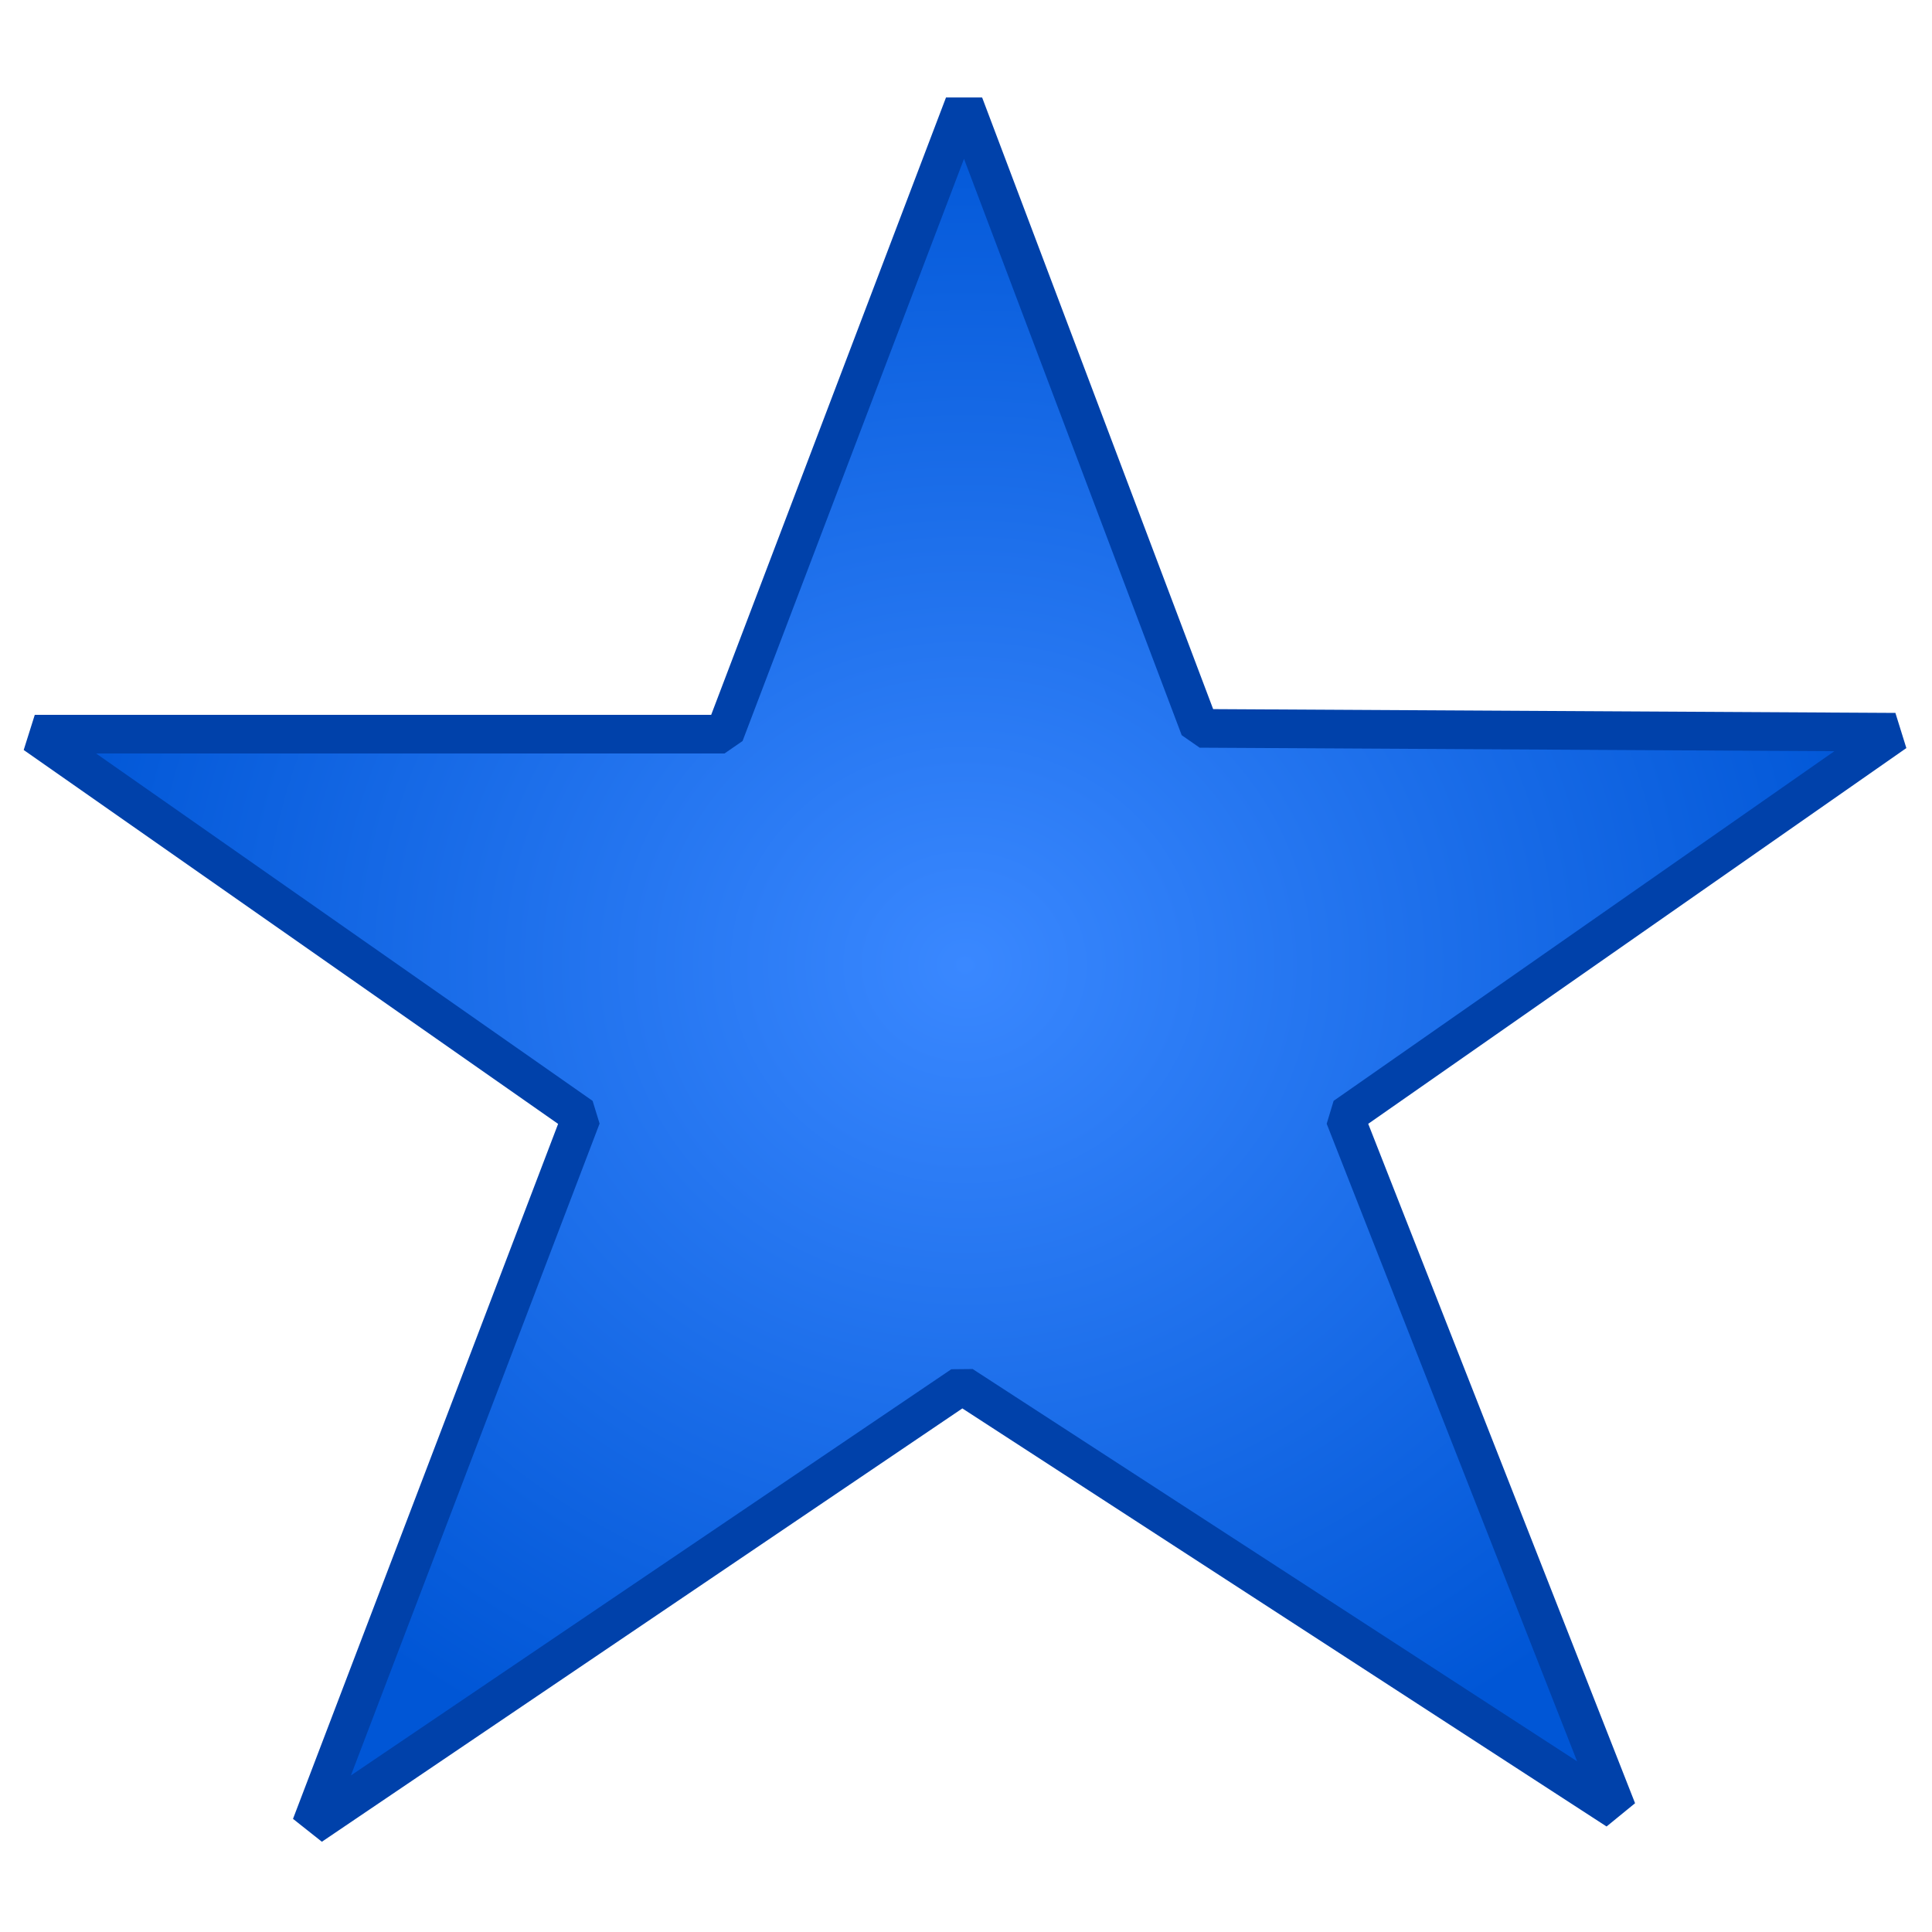
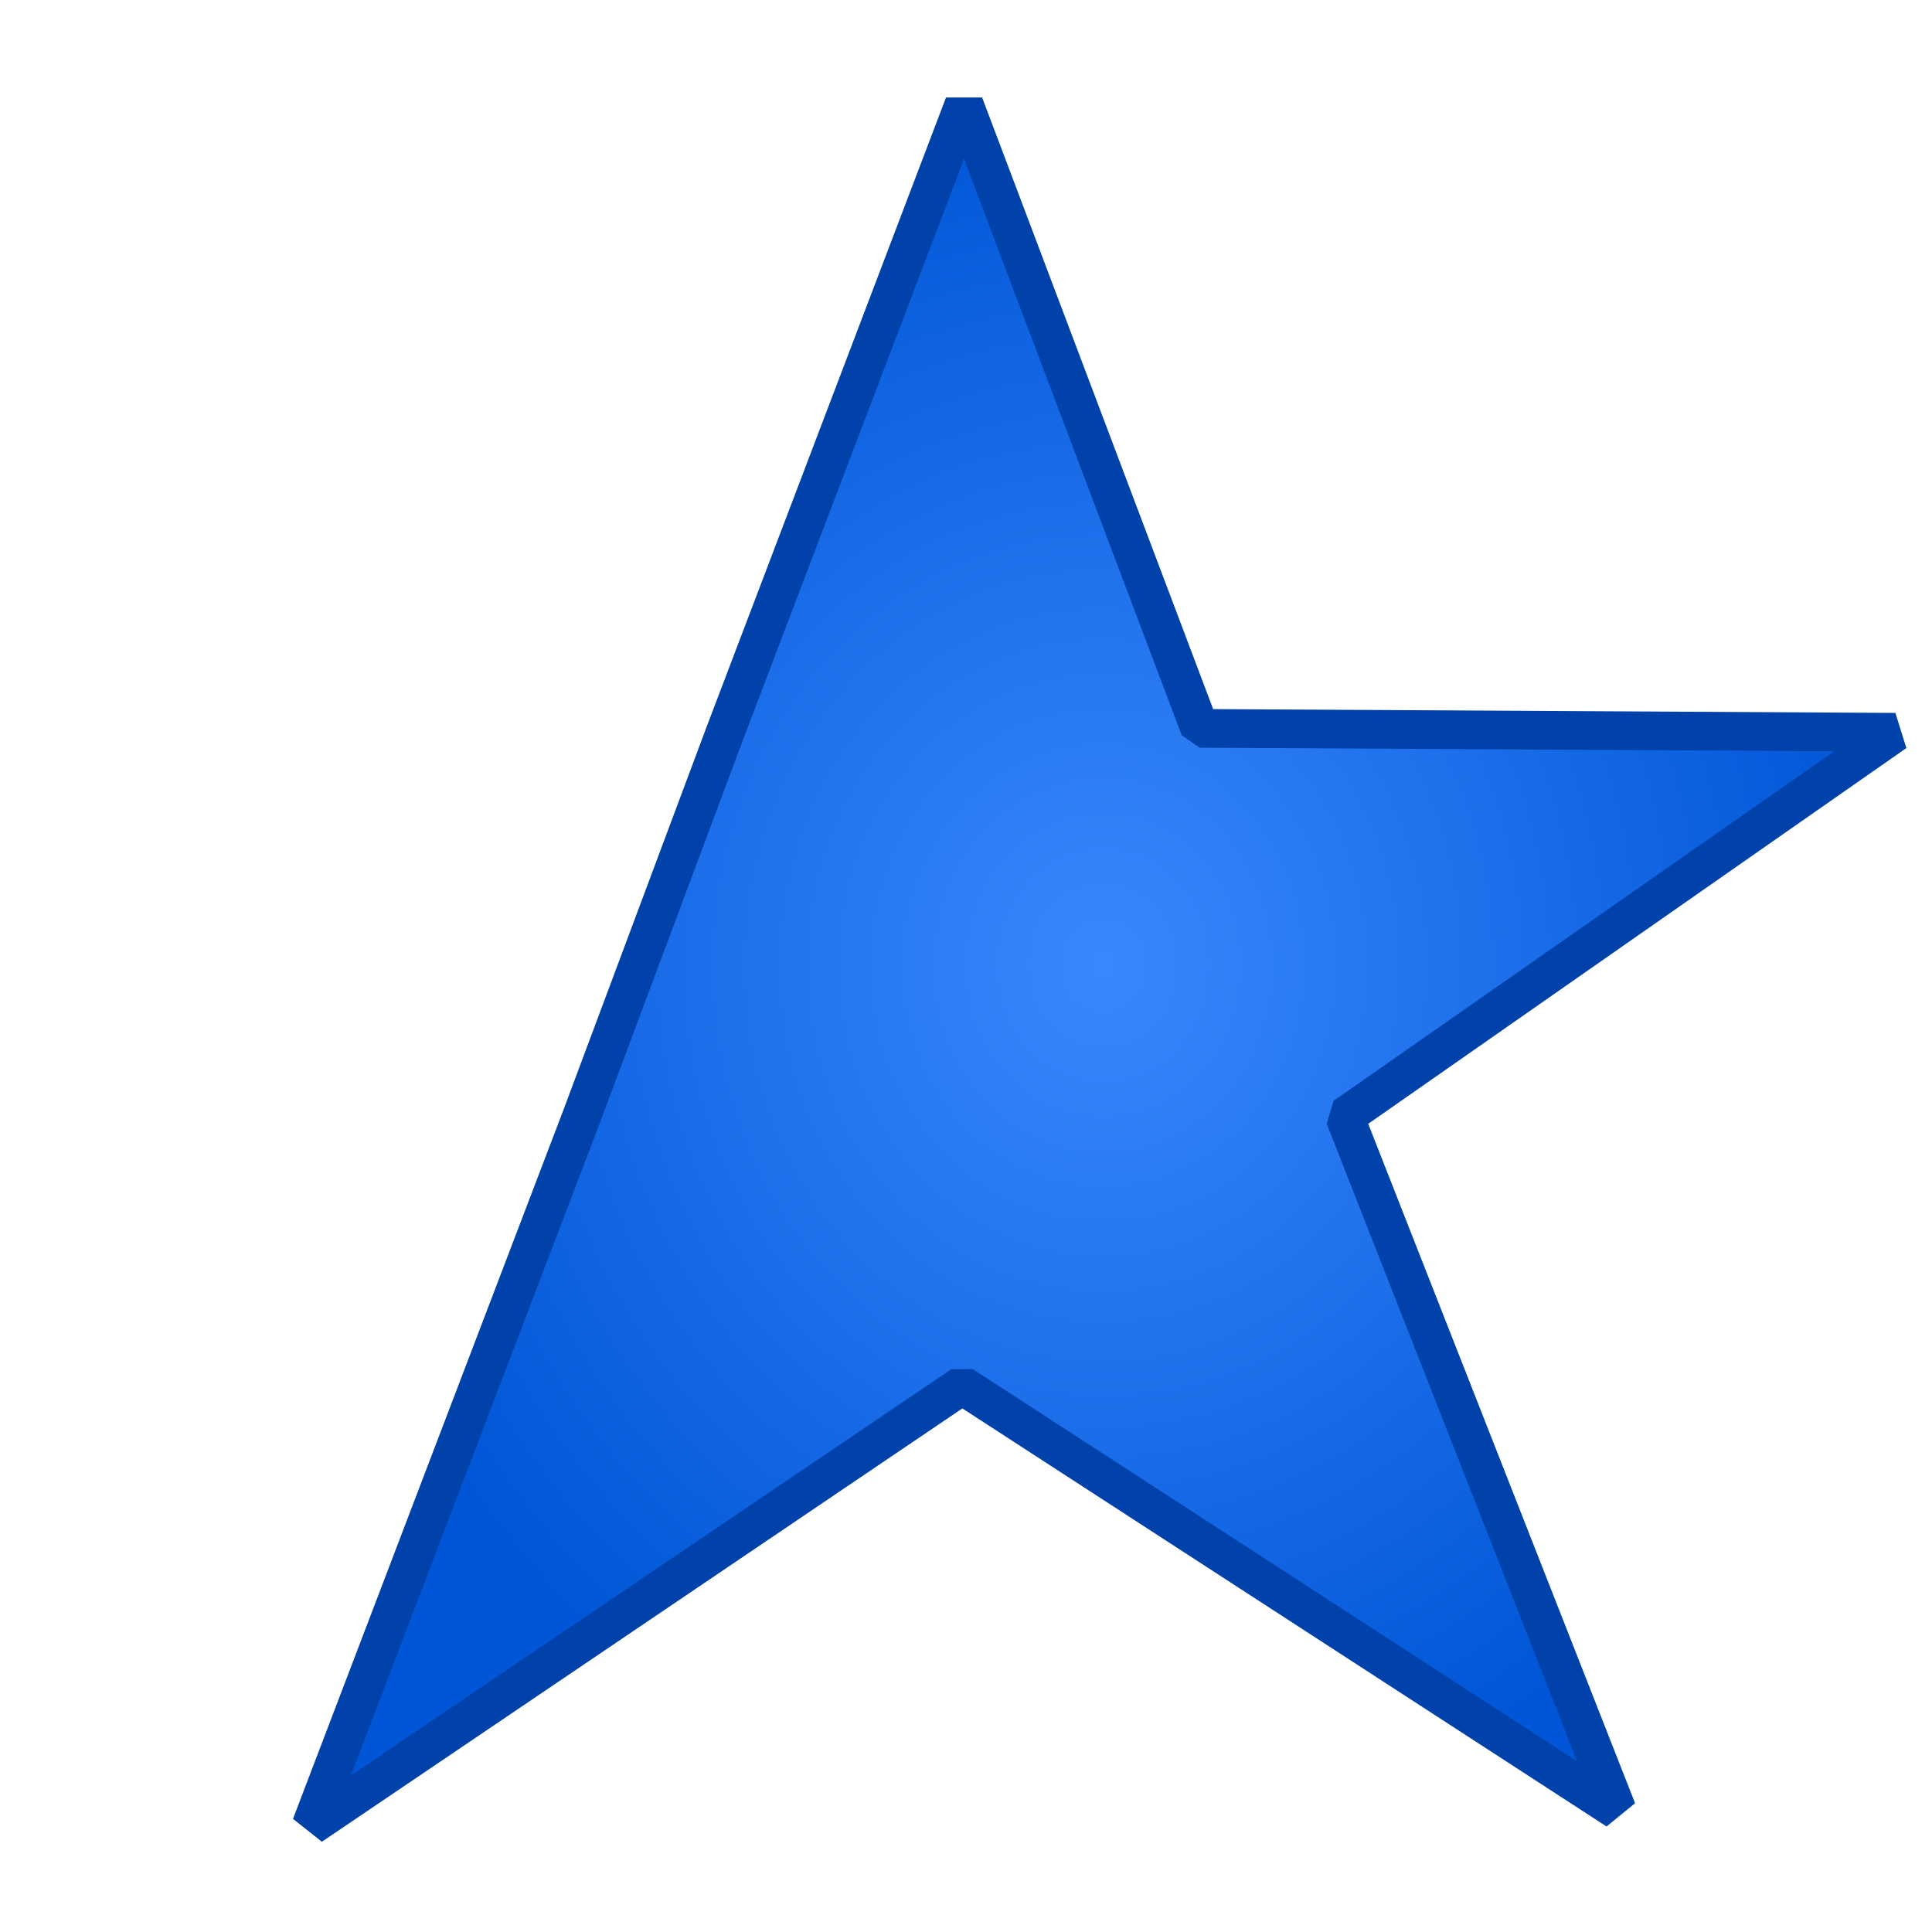
<svg xmlns="http://www.w3.org/2000/svg" width="16" height="16" viewBox="0 0 100 100" version="1.1">
  <title>Default</title>
  <defs>
    <radialGradient id="rg1" cx="0.5" cy="0.5" r="0.5" fx="0.5" fy="0.5">
      <stop offset="0" stop-color="#3A88FF" />
      <stop offset="1" stop-color="#0056D6" />
    </radialGradient>
  </defs>
  <g>
-     <path d="M 49.9,5.4 L 62.1,37.7 L 98.1,37.9 L 69.6,57.8 L 83.7,93.7 L 49.8,71.7 L 16.1,94.5 L 30.1,57.8 L 1.8,38 L 37.5,38 Z " fill="url(#rg1)" stroke="#0041AA" stroke-width="2" stroke-miterlimit="10" stroke-linejoin="bevel" />
+     <path d="M 49.9,5.4 L 62.1,37.7 L 98.1,37.9 L 69.6,57.8 L 83.7,93.7 L 49.8,71.7 L 16.1,94.5 L 30.1,57.8 L 37.5,38 Z " fill="url(#rg1)" stroke="#0041AA" stroke-width="2" stroke-miterlimit="10" stroke-linejoin="bevel" />
  </g>
</svg>